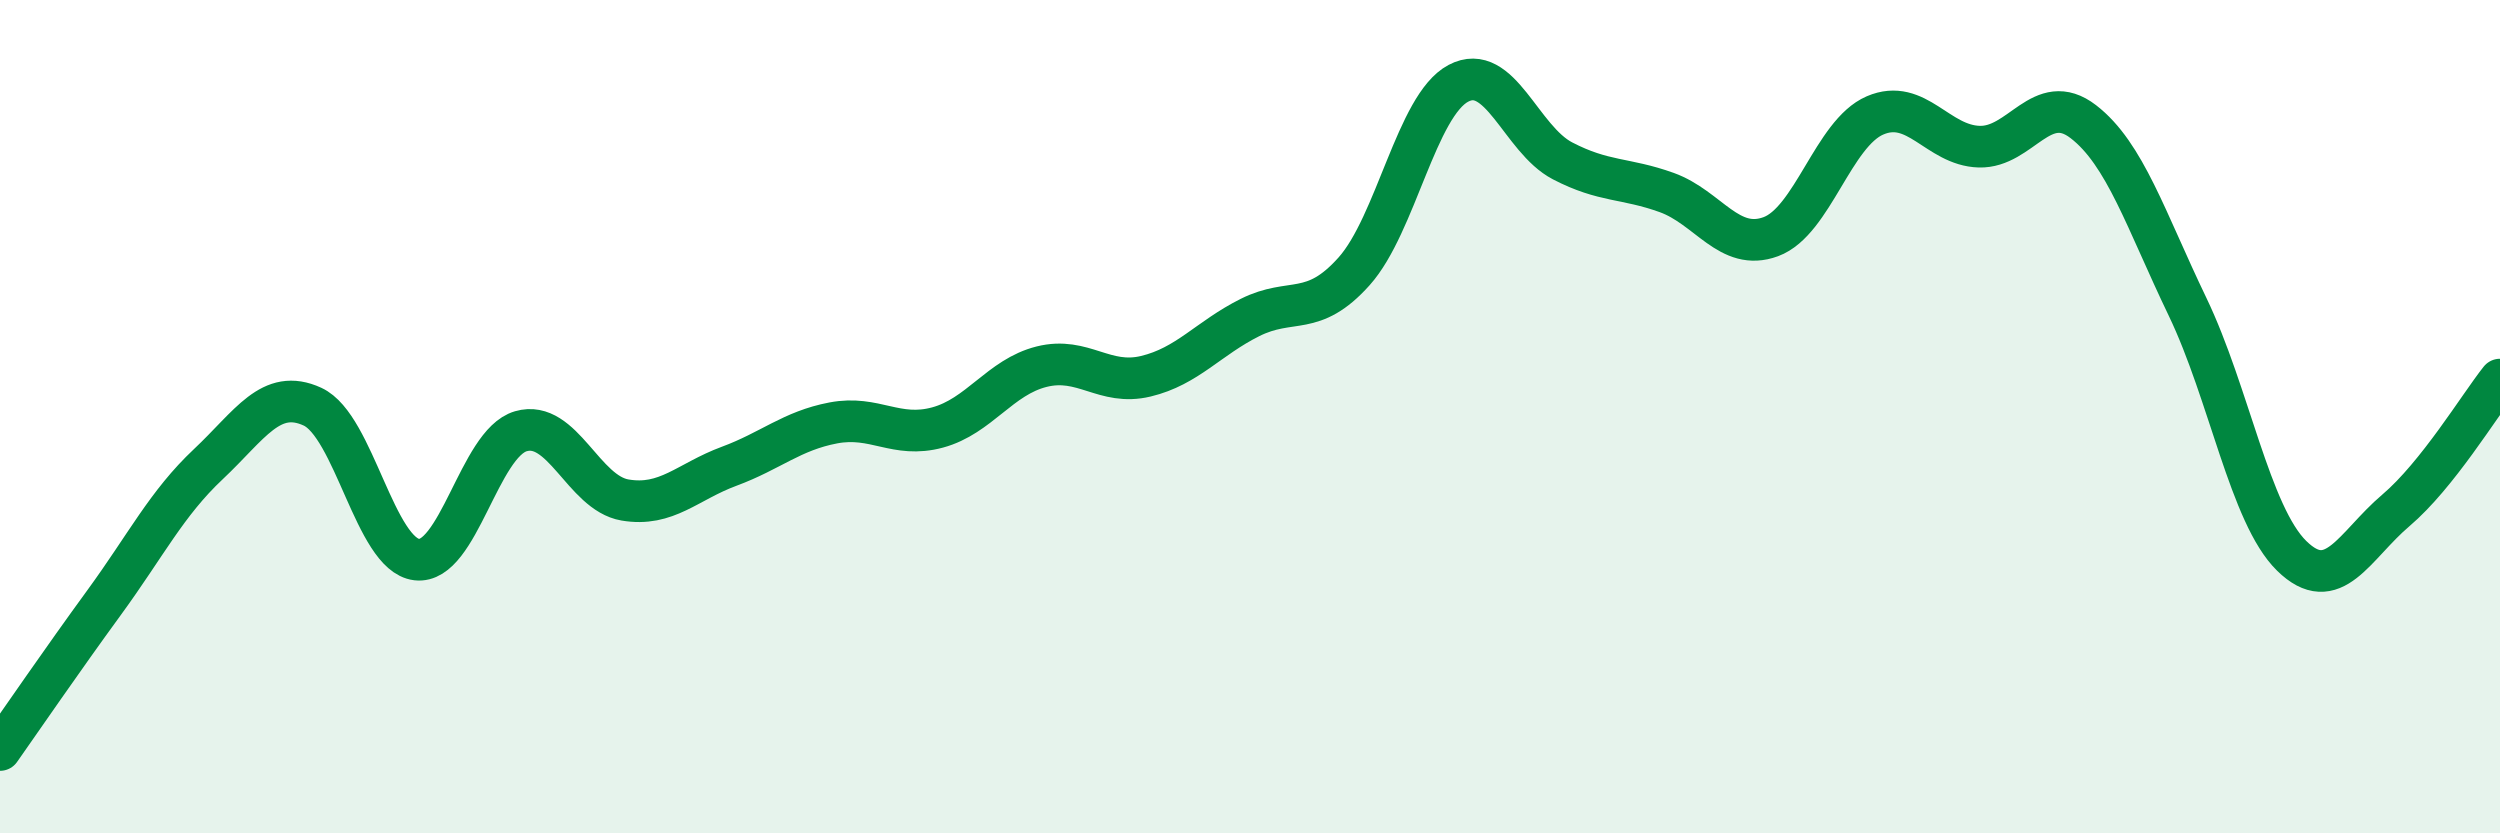
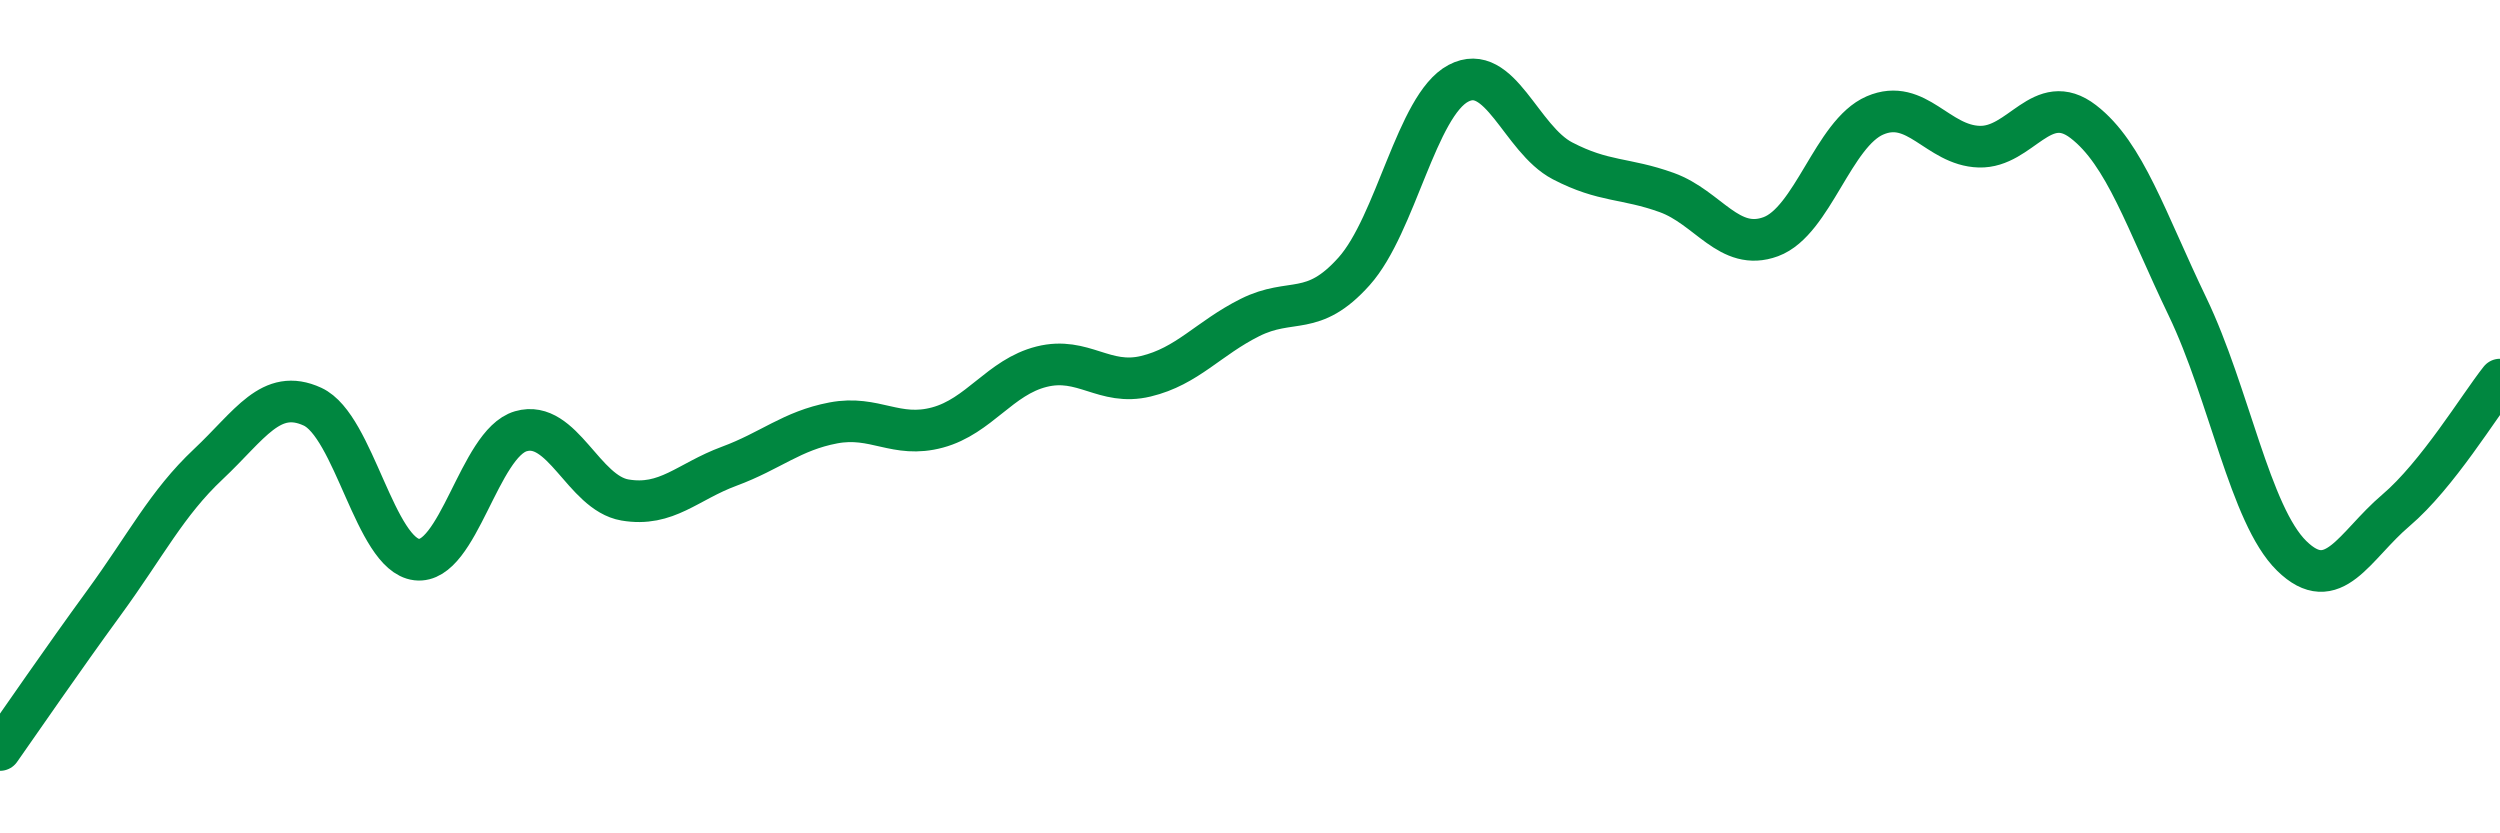
<svg xmlns="http://www.w3.org/2000/svg" width="60" height="20" viewBox="0 0 60 20">
-   <path d="M 0,18 C 0.5,17.29 1.5,15.83 2.5,14.46 C 3.5,13.09 4,12.08 5,11.14 C 6,10.2 6.5,9.3 7.5,9.76 C 8.5,10.22 9,13.31 10,13.43 C 11,13.55 11.5,10.64 12.5,10.35 C 13.5,10.06 14,11.83 15,12 C 16,12.17 16.5,11.56 17.5,11.19 C 18.5,10.82 19,10.34 20,10.15 C 21,9.96 21.5,10.53 22.5,10.26 C 23.5,9.99 24,9.05 25,8.8 C 26,8.55 26.5,9.27 27.5,9.03 C 28.5,8.79 29,8.12 30,7.62 C 31,7.12 31.5,7.63 32.5,6.51 C 33.5,5.39 34,2.53 35,2 C 36,1.47 36.5,3.34 37.5,3.86 C 38.5,4.38 39,4.26 40,4.62 C 41,4.98 41.5,6.05 42.5,5.68 C 43.5,5.31 44,3.2 45,2.77 C 46,2.34 46.5,3.49 47.5,3.52 C 48.5,3.55 49,2.15 50,2.92 C 51,3.69 51.5,5.28 52.5,7.36 C 53.5,9.44 54,12.36 55,13.34 C 56,14.32 56.5,13.1 57.5,12.25 C 58.5,11.4 59.5,9.74 60,9.11L60 20L0 20Z" fill="#008740" opacity="0.1" stroke-linecap="round" stroke-linejoin="round" />
  <path d="M 0,18 C 0.5,17.29 1.5,15.83 2.5,14.46 C 3.5,13.09 4,12.08 5,11.14 C 6,10.2 6.5,9.3 7.5,9.76 C 8.5,10.22 9,13.31 10,13.43 C 11,13.55 11.5,10.64 12.5,10.35 C 13.5,10.06 14,11.83 15,12 C 16,12.17 16.5,11.56 17.5,11.19 C 18.5,10.82 19,10.34 20,10.15 C 21,9.96 21.5,10.53 22.5,10.26 C 23.5,9.99 24,9.05 25,8.8 C 26,8.55 26.5,9.27 27.5,9.03 C 28.5,8.79 29,8.12 30,7.62 C 31,7.12 31.5,7.63 32.5,6.51 C 33.5,5.39 34,2.53 35,2 C 36,1.47 36.5,3.34 37.5,3.86 C 38.5,4.38 39,4.26 40,4.62 C 41,4.98 41.5,6.05 42.5,5.68 C 43.5,5.31 44,3.2 45,2.77 C 46,2.34 46.5,3.49 47.5,3.52 C 48.5,3.55 49,2.15 50,2.92 C 51,3.69 51.5,5.28 52.5,7.36 C 53.5,9.44 54,12.36 55,13.34 C 56,14.32 56.5,13.1 57.5,12.25 C 58.5,11.4 59.5,9.74 60,9.11" stroke="#008740" stroke-width="1" fill="none" stroke-linecap="round" stroke-linejoin="round" />
</svg>